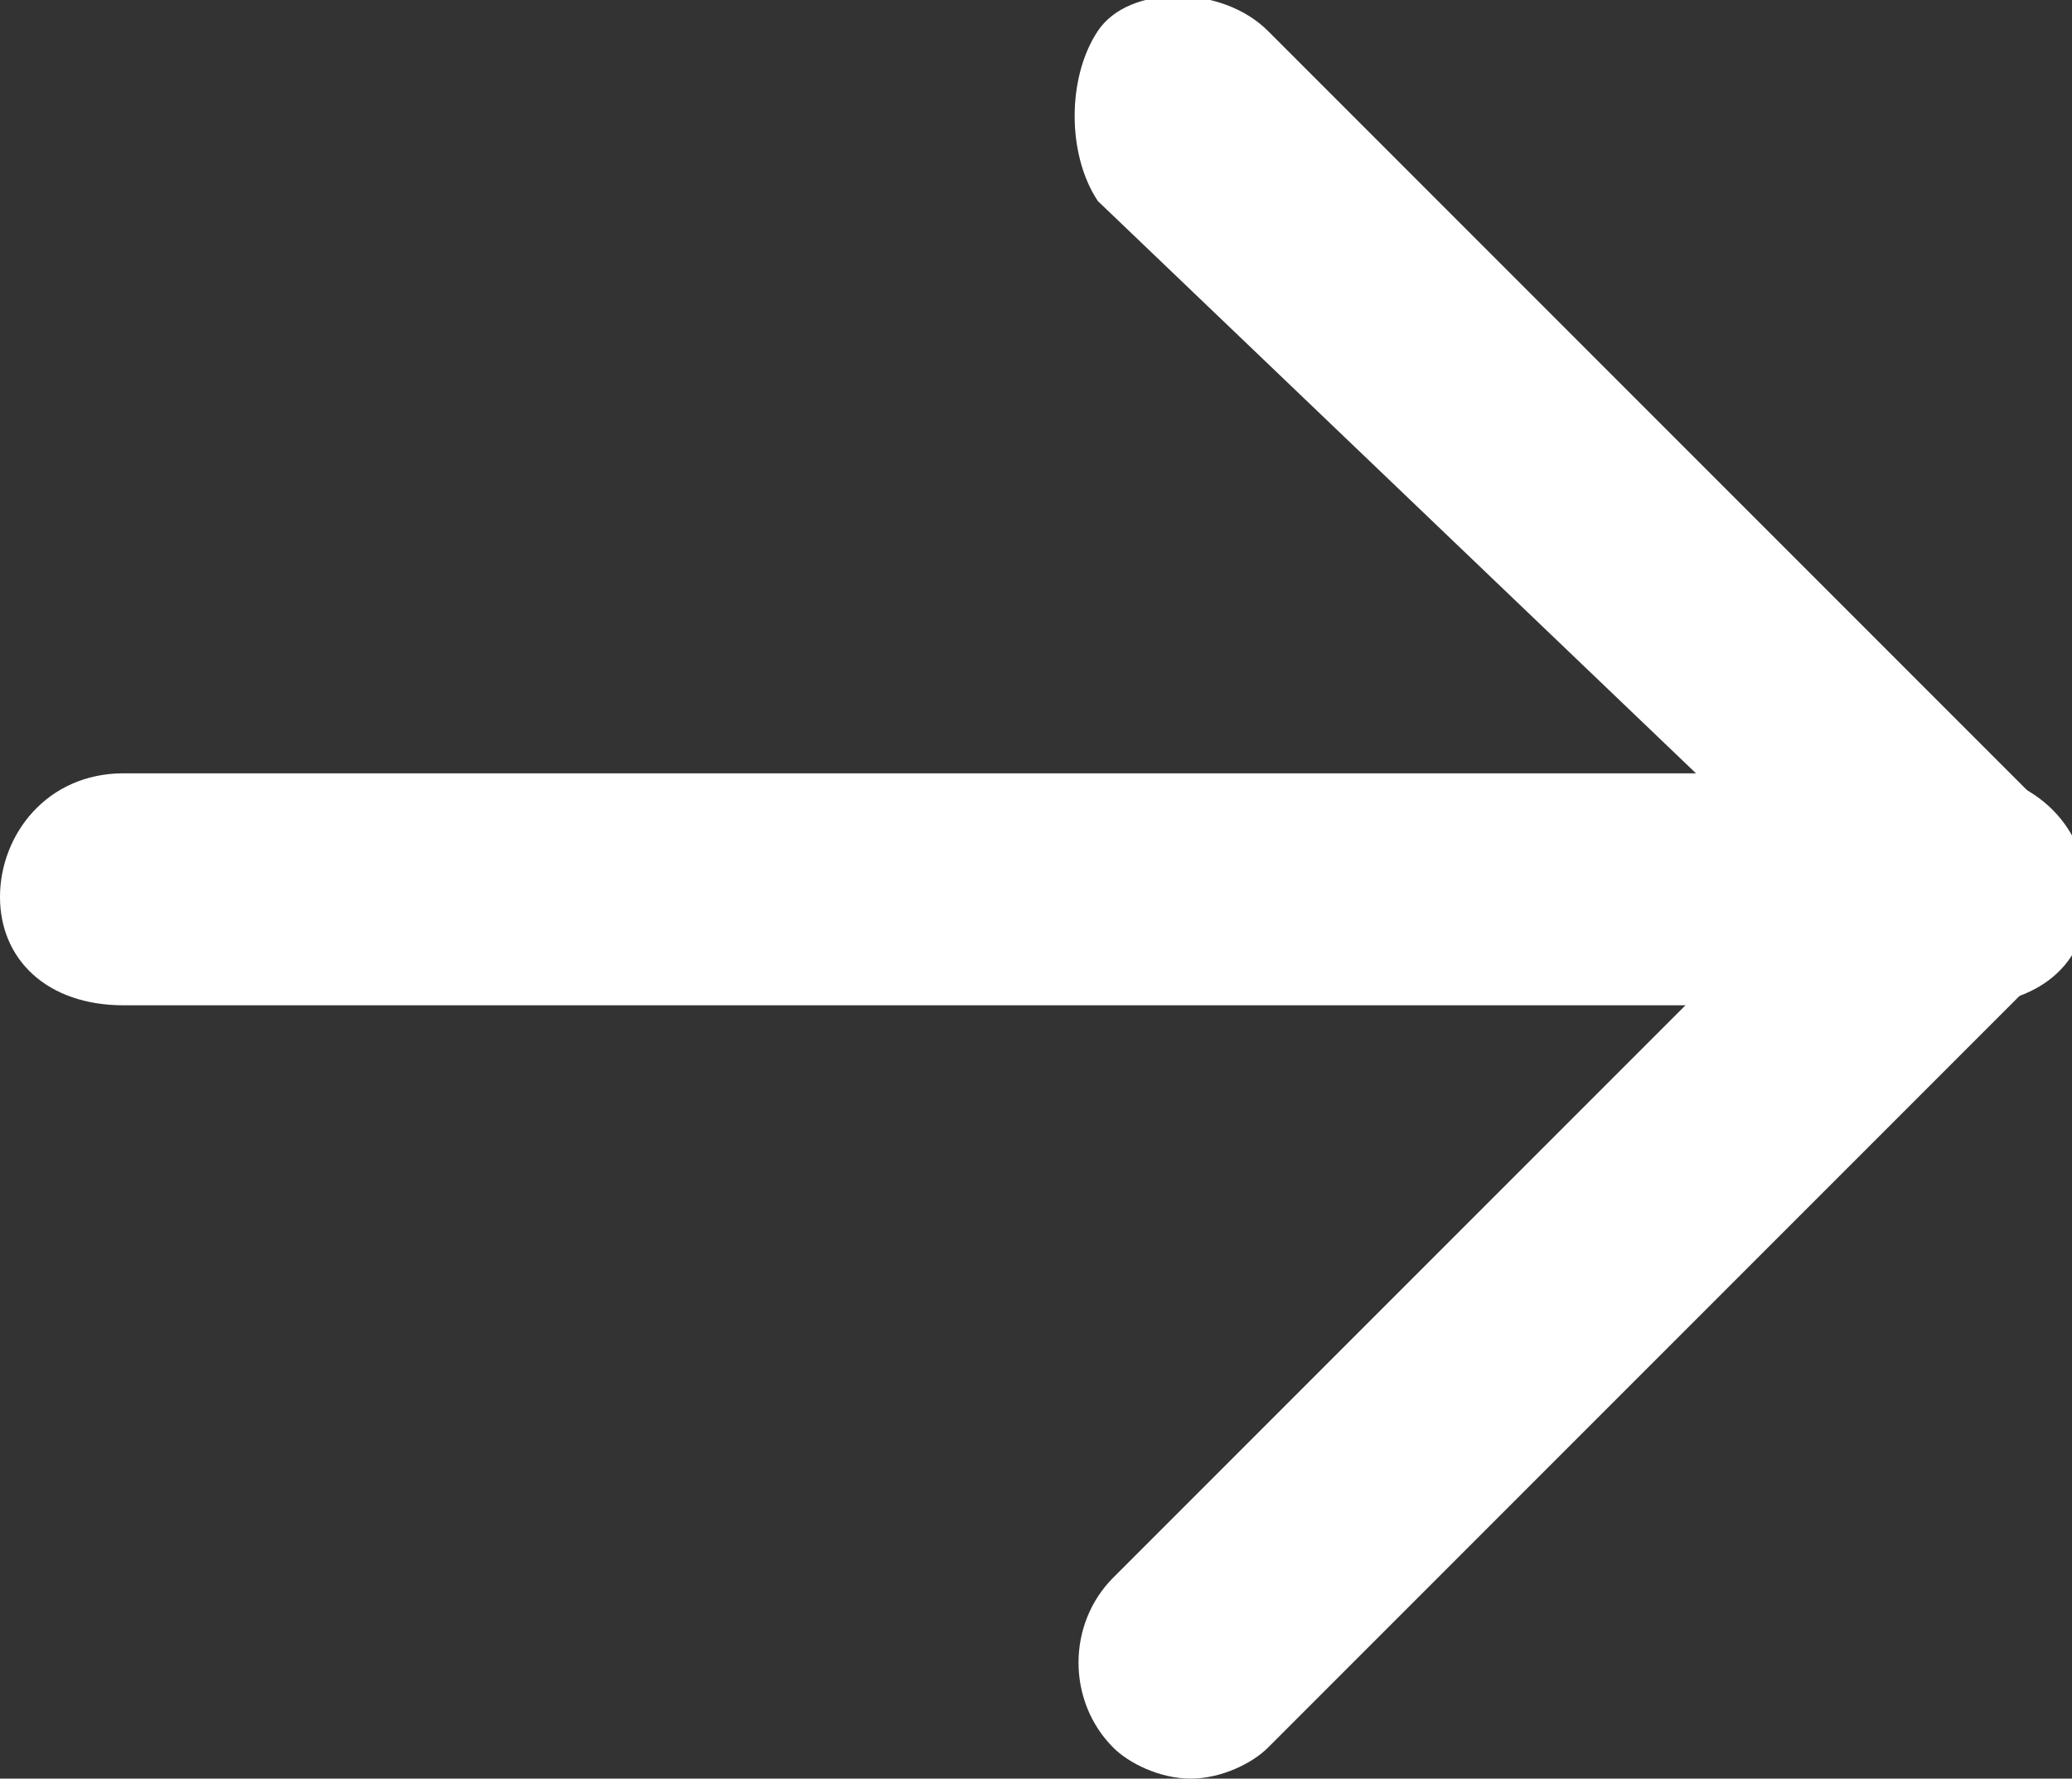
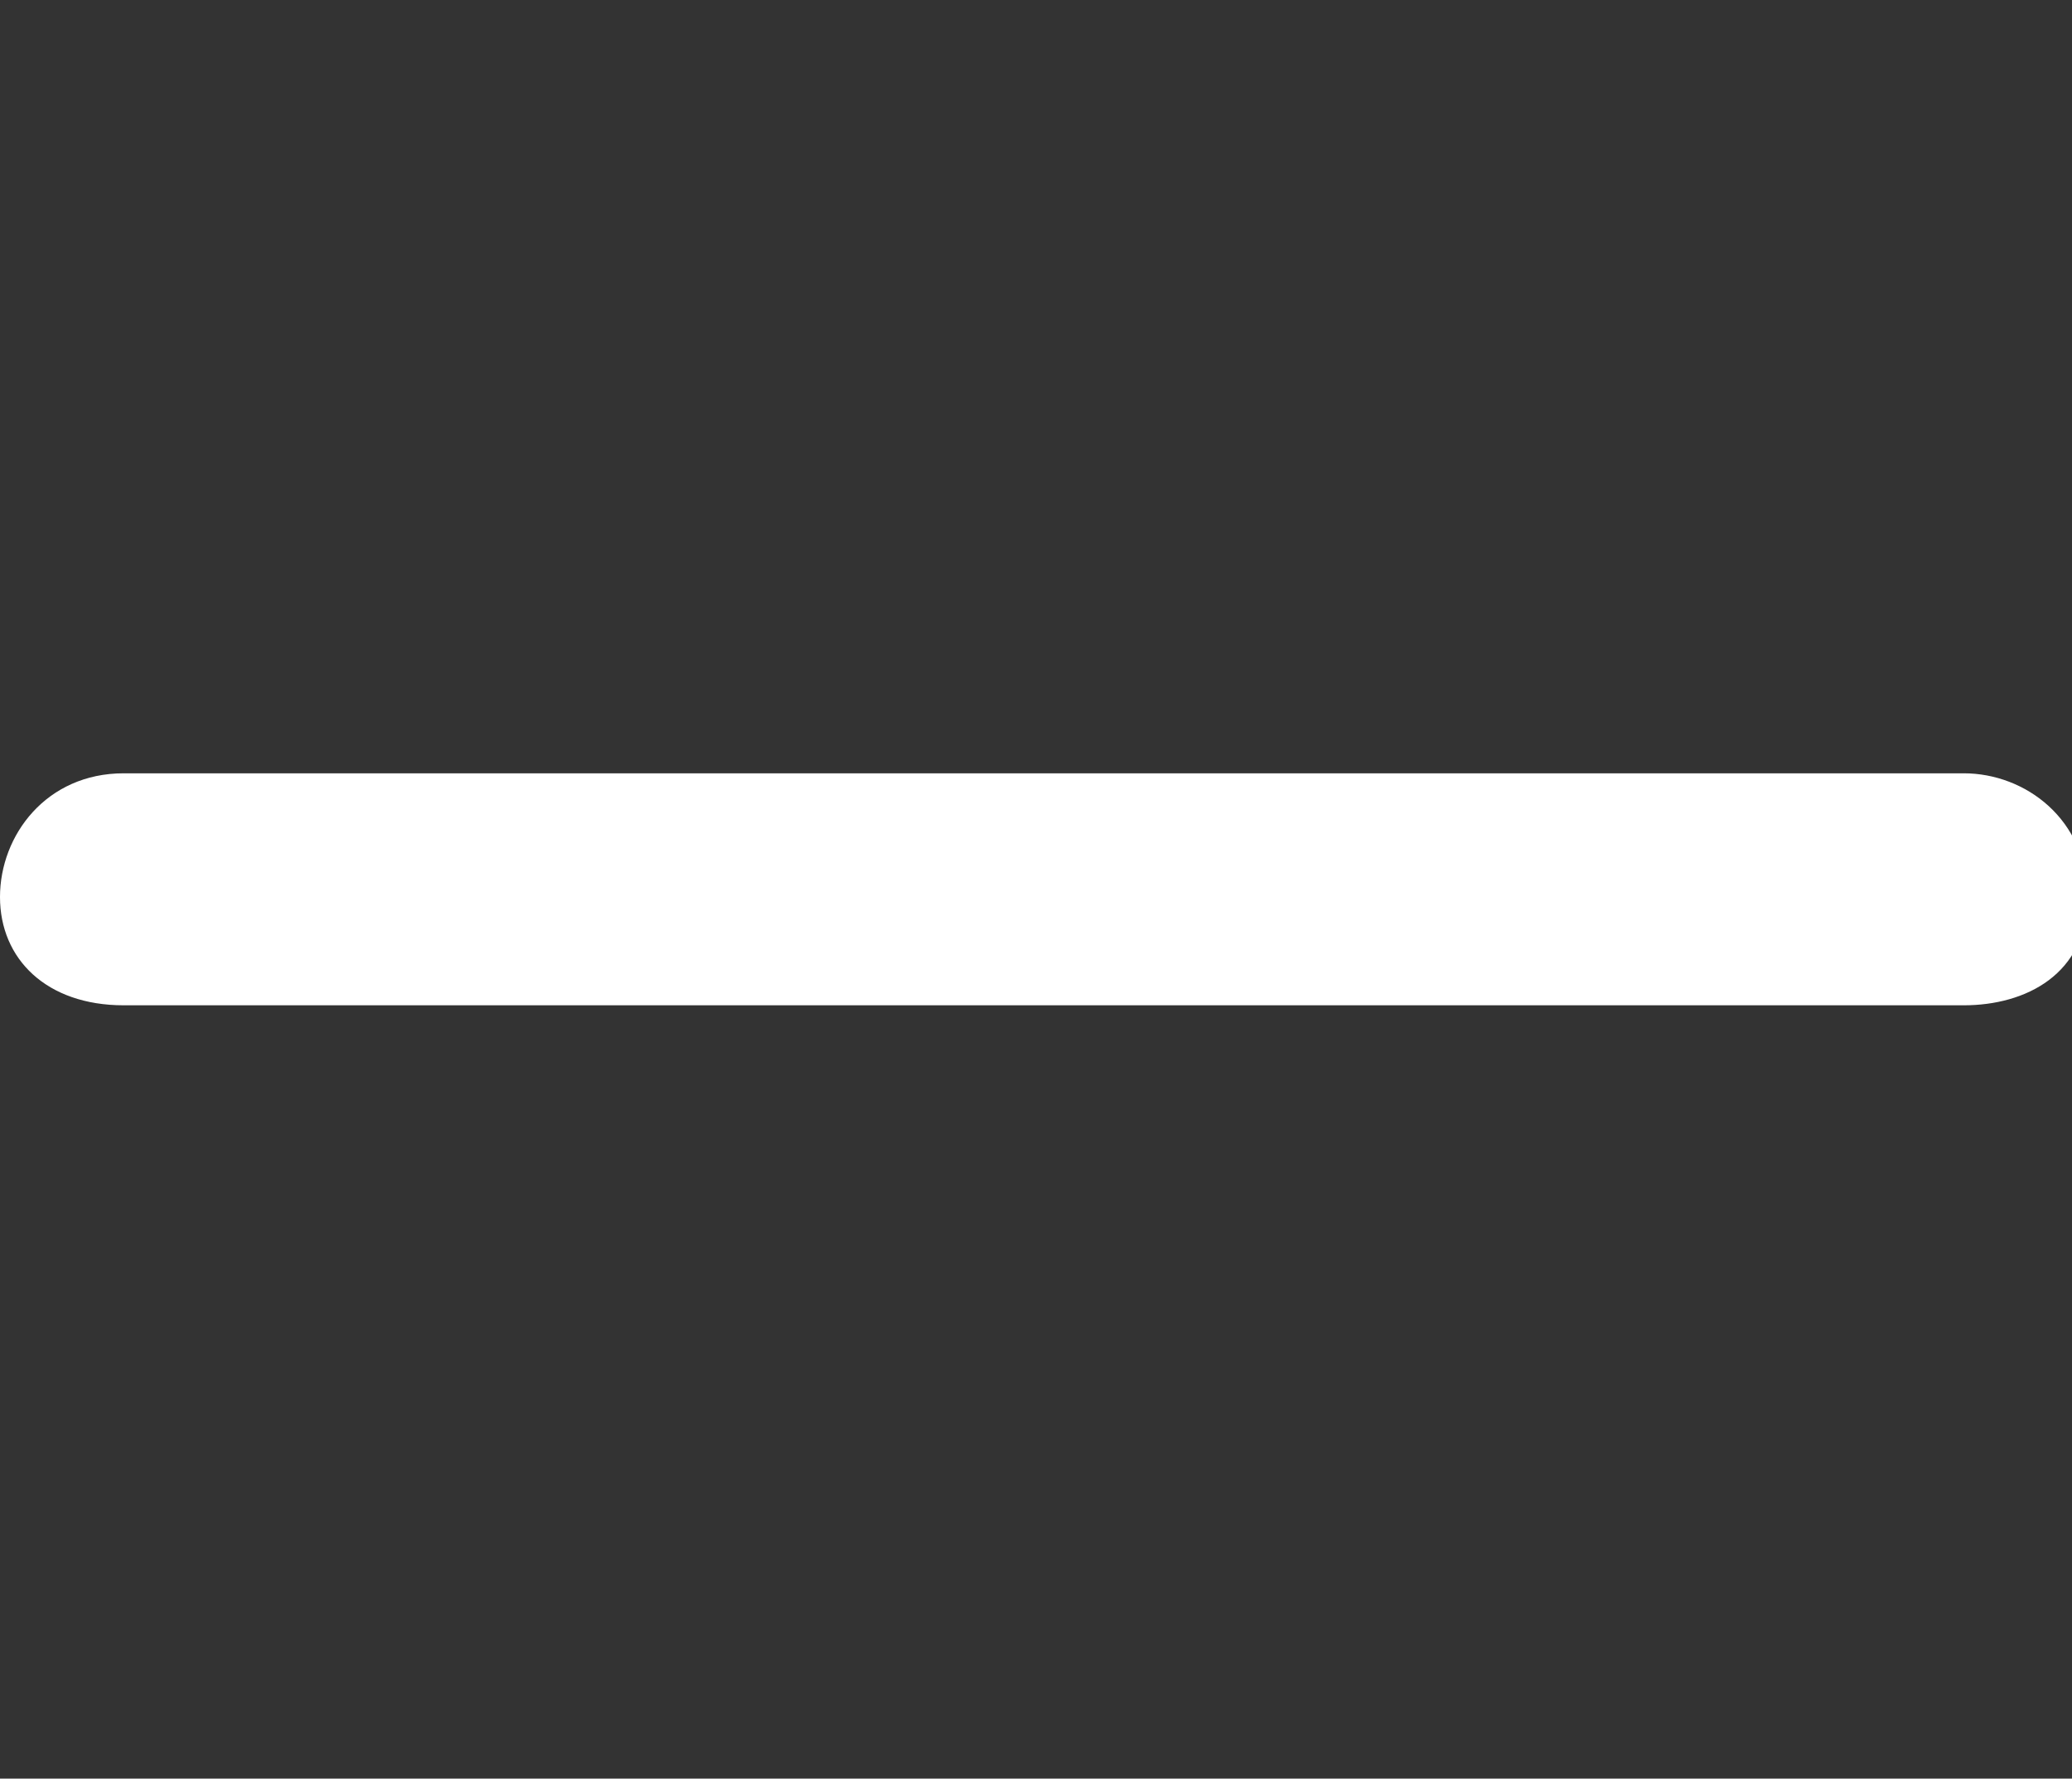
<svg xmlns="http://www.w3.org/2000/svg" version="1.1" id="레이어_1" x="0px" y="0px" width="13.4px" height="11.5px" viewBox="0 0 13.4 11.5" style="enable-background:new 0 0 13.4 11.5;" xml:space="preserve">
  <rect x="0" y="0" width="13.4" height="11.5" fill="#333333" stroke="none" />
  <style type="text/css">
	.st0{fill:#FFFFFF;}
</style>
-   <path class="st0" d="M7.7,11.5c-0.2,0-0.4-0.1-0.5-0.2c-0.3-0.3-0.3-0.8,0-1.1l4.5-4.5L7.1,1.3C6.9,1,6.9,0.5,7.1,0.2s0.8-0.3,1.1,0  l5,5c0.3,0.3,0.3,0.8,0,1.1l-5,5C8.1,11.4,7.9,11.5,7.7,11.5z" />
  <path class="st0" d="M12.7,6.5H0.8C0.3,6.5,0,6.2,0,5.8S0.3,5,0.8,5h11.9c0.4,0,0.8,0.3,0.8,0.8S13.1,6.5,12.7,6.5z" />
</svg>